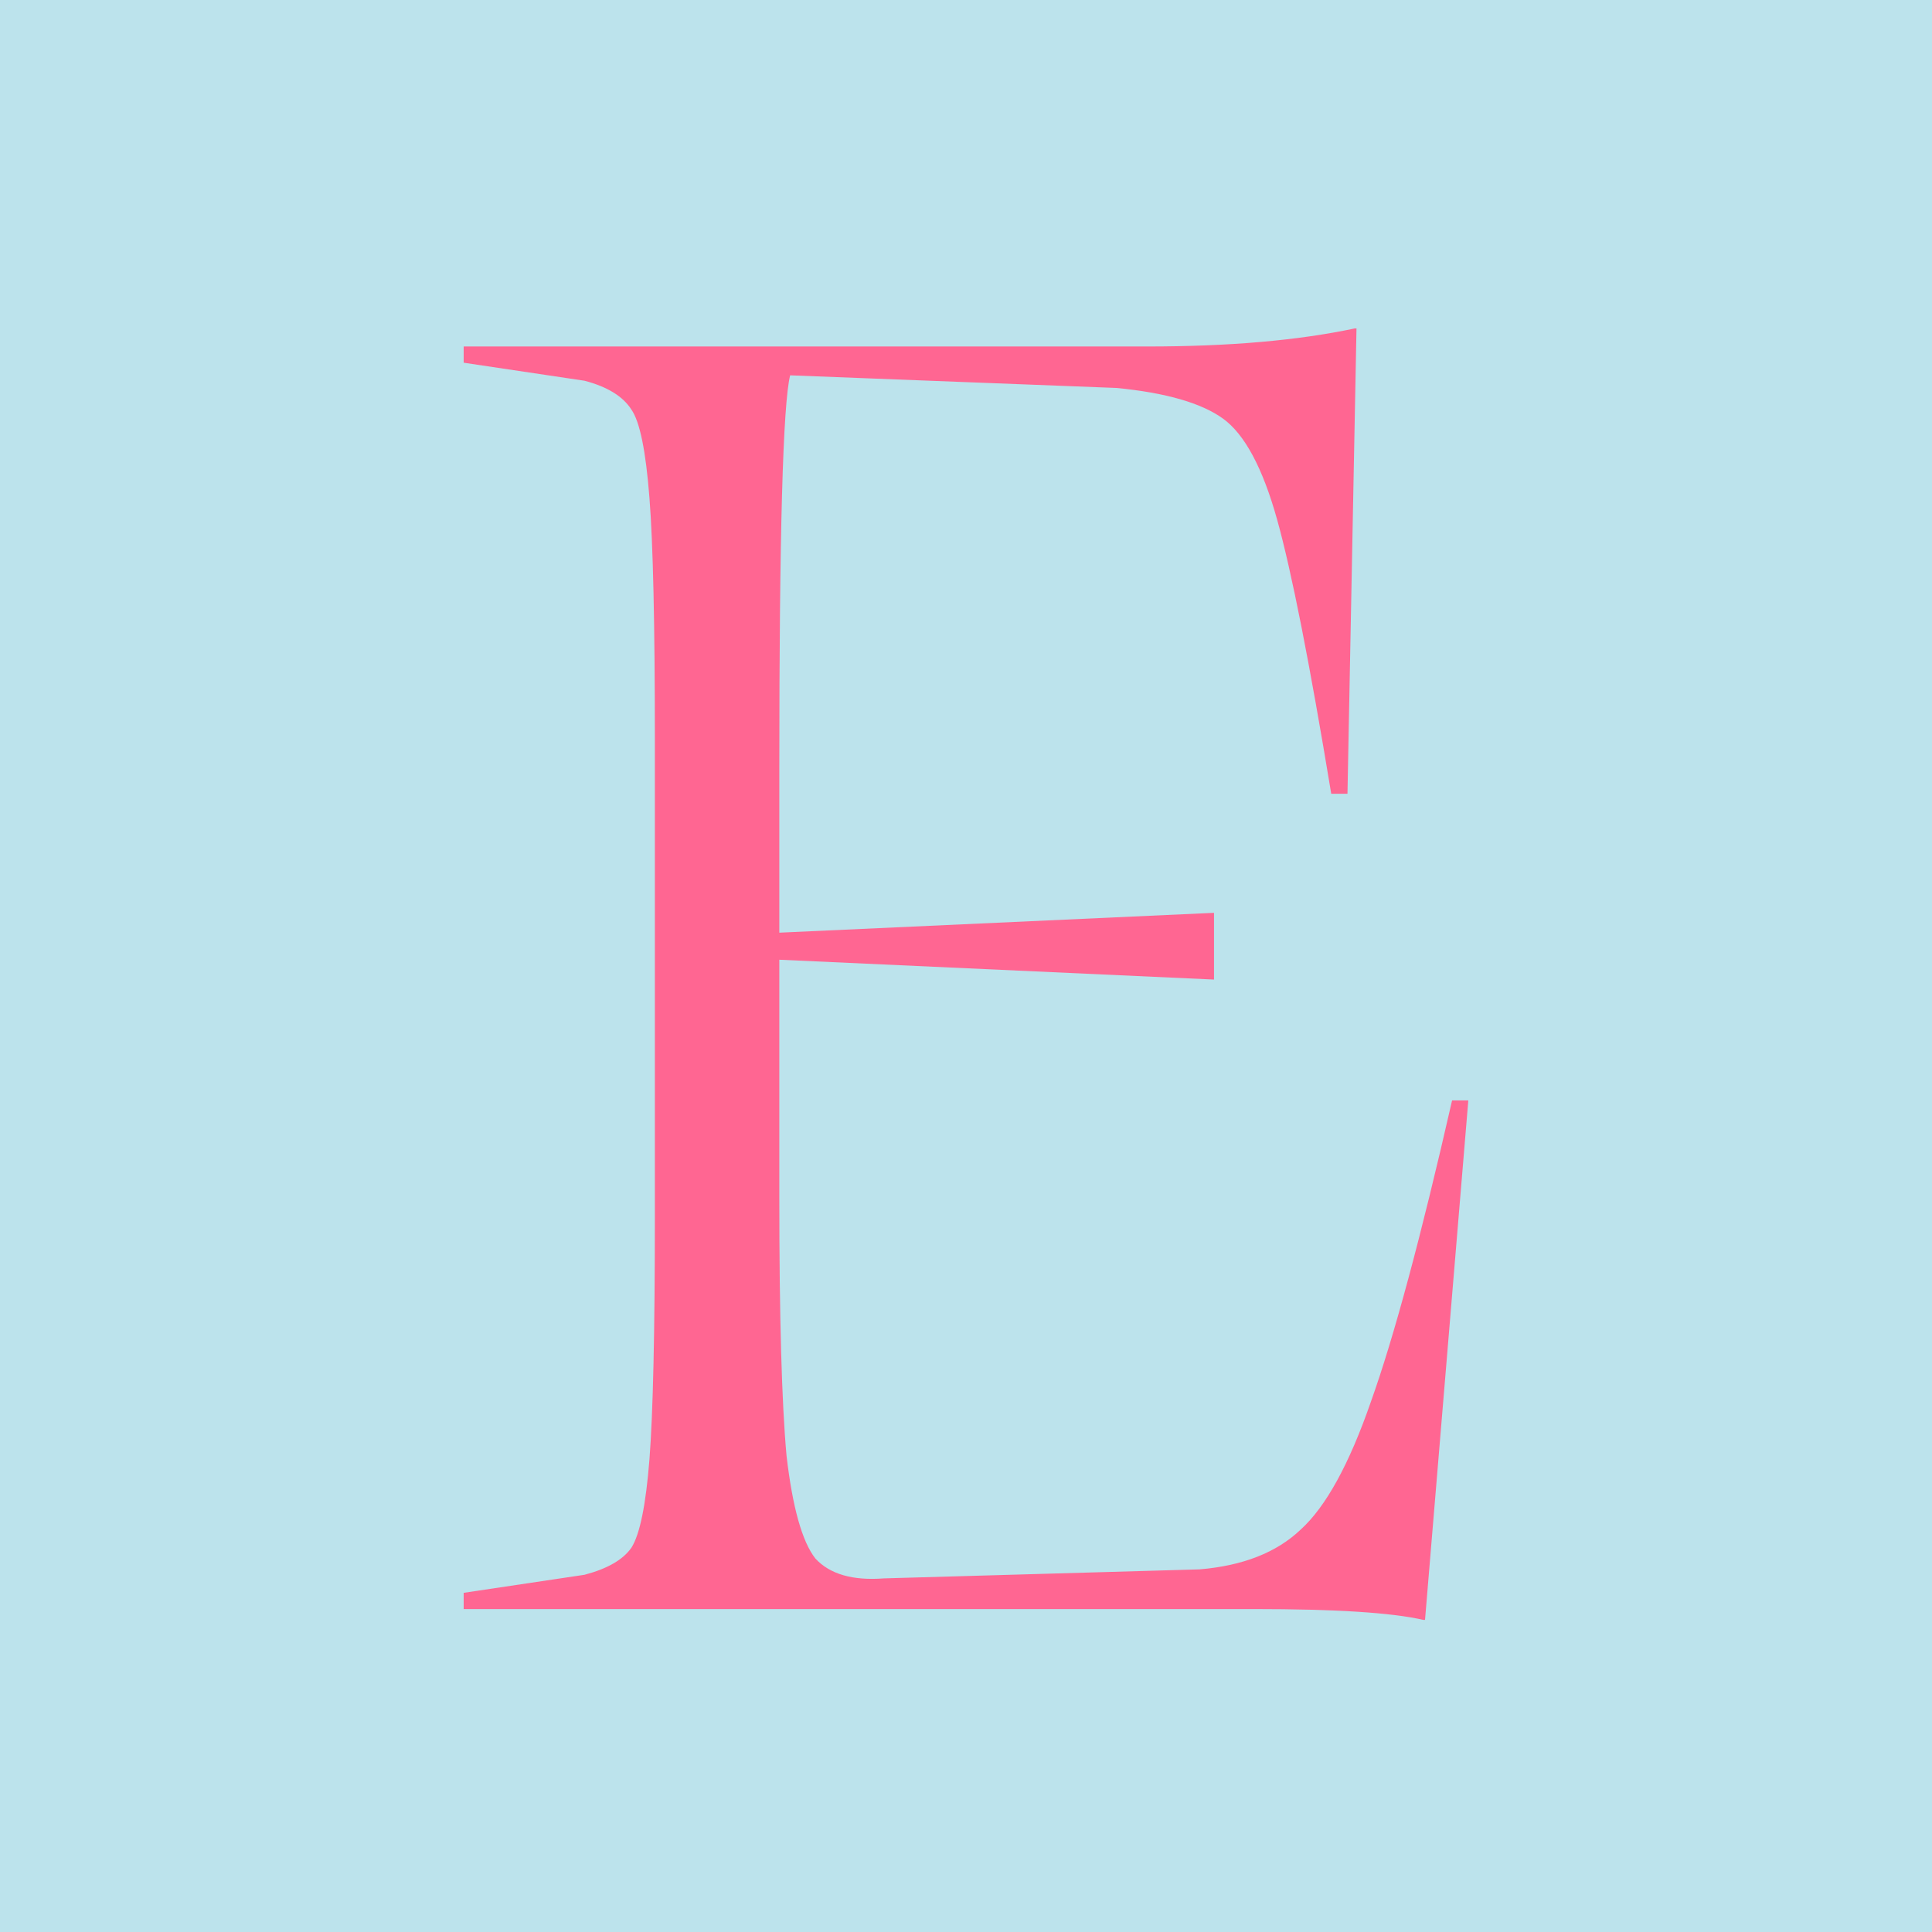
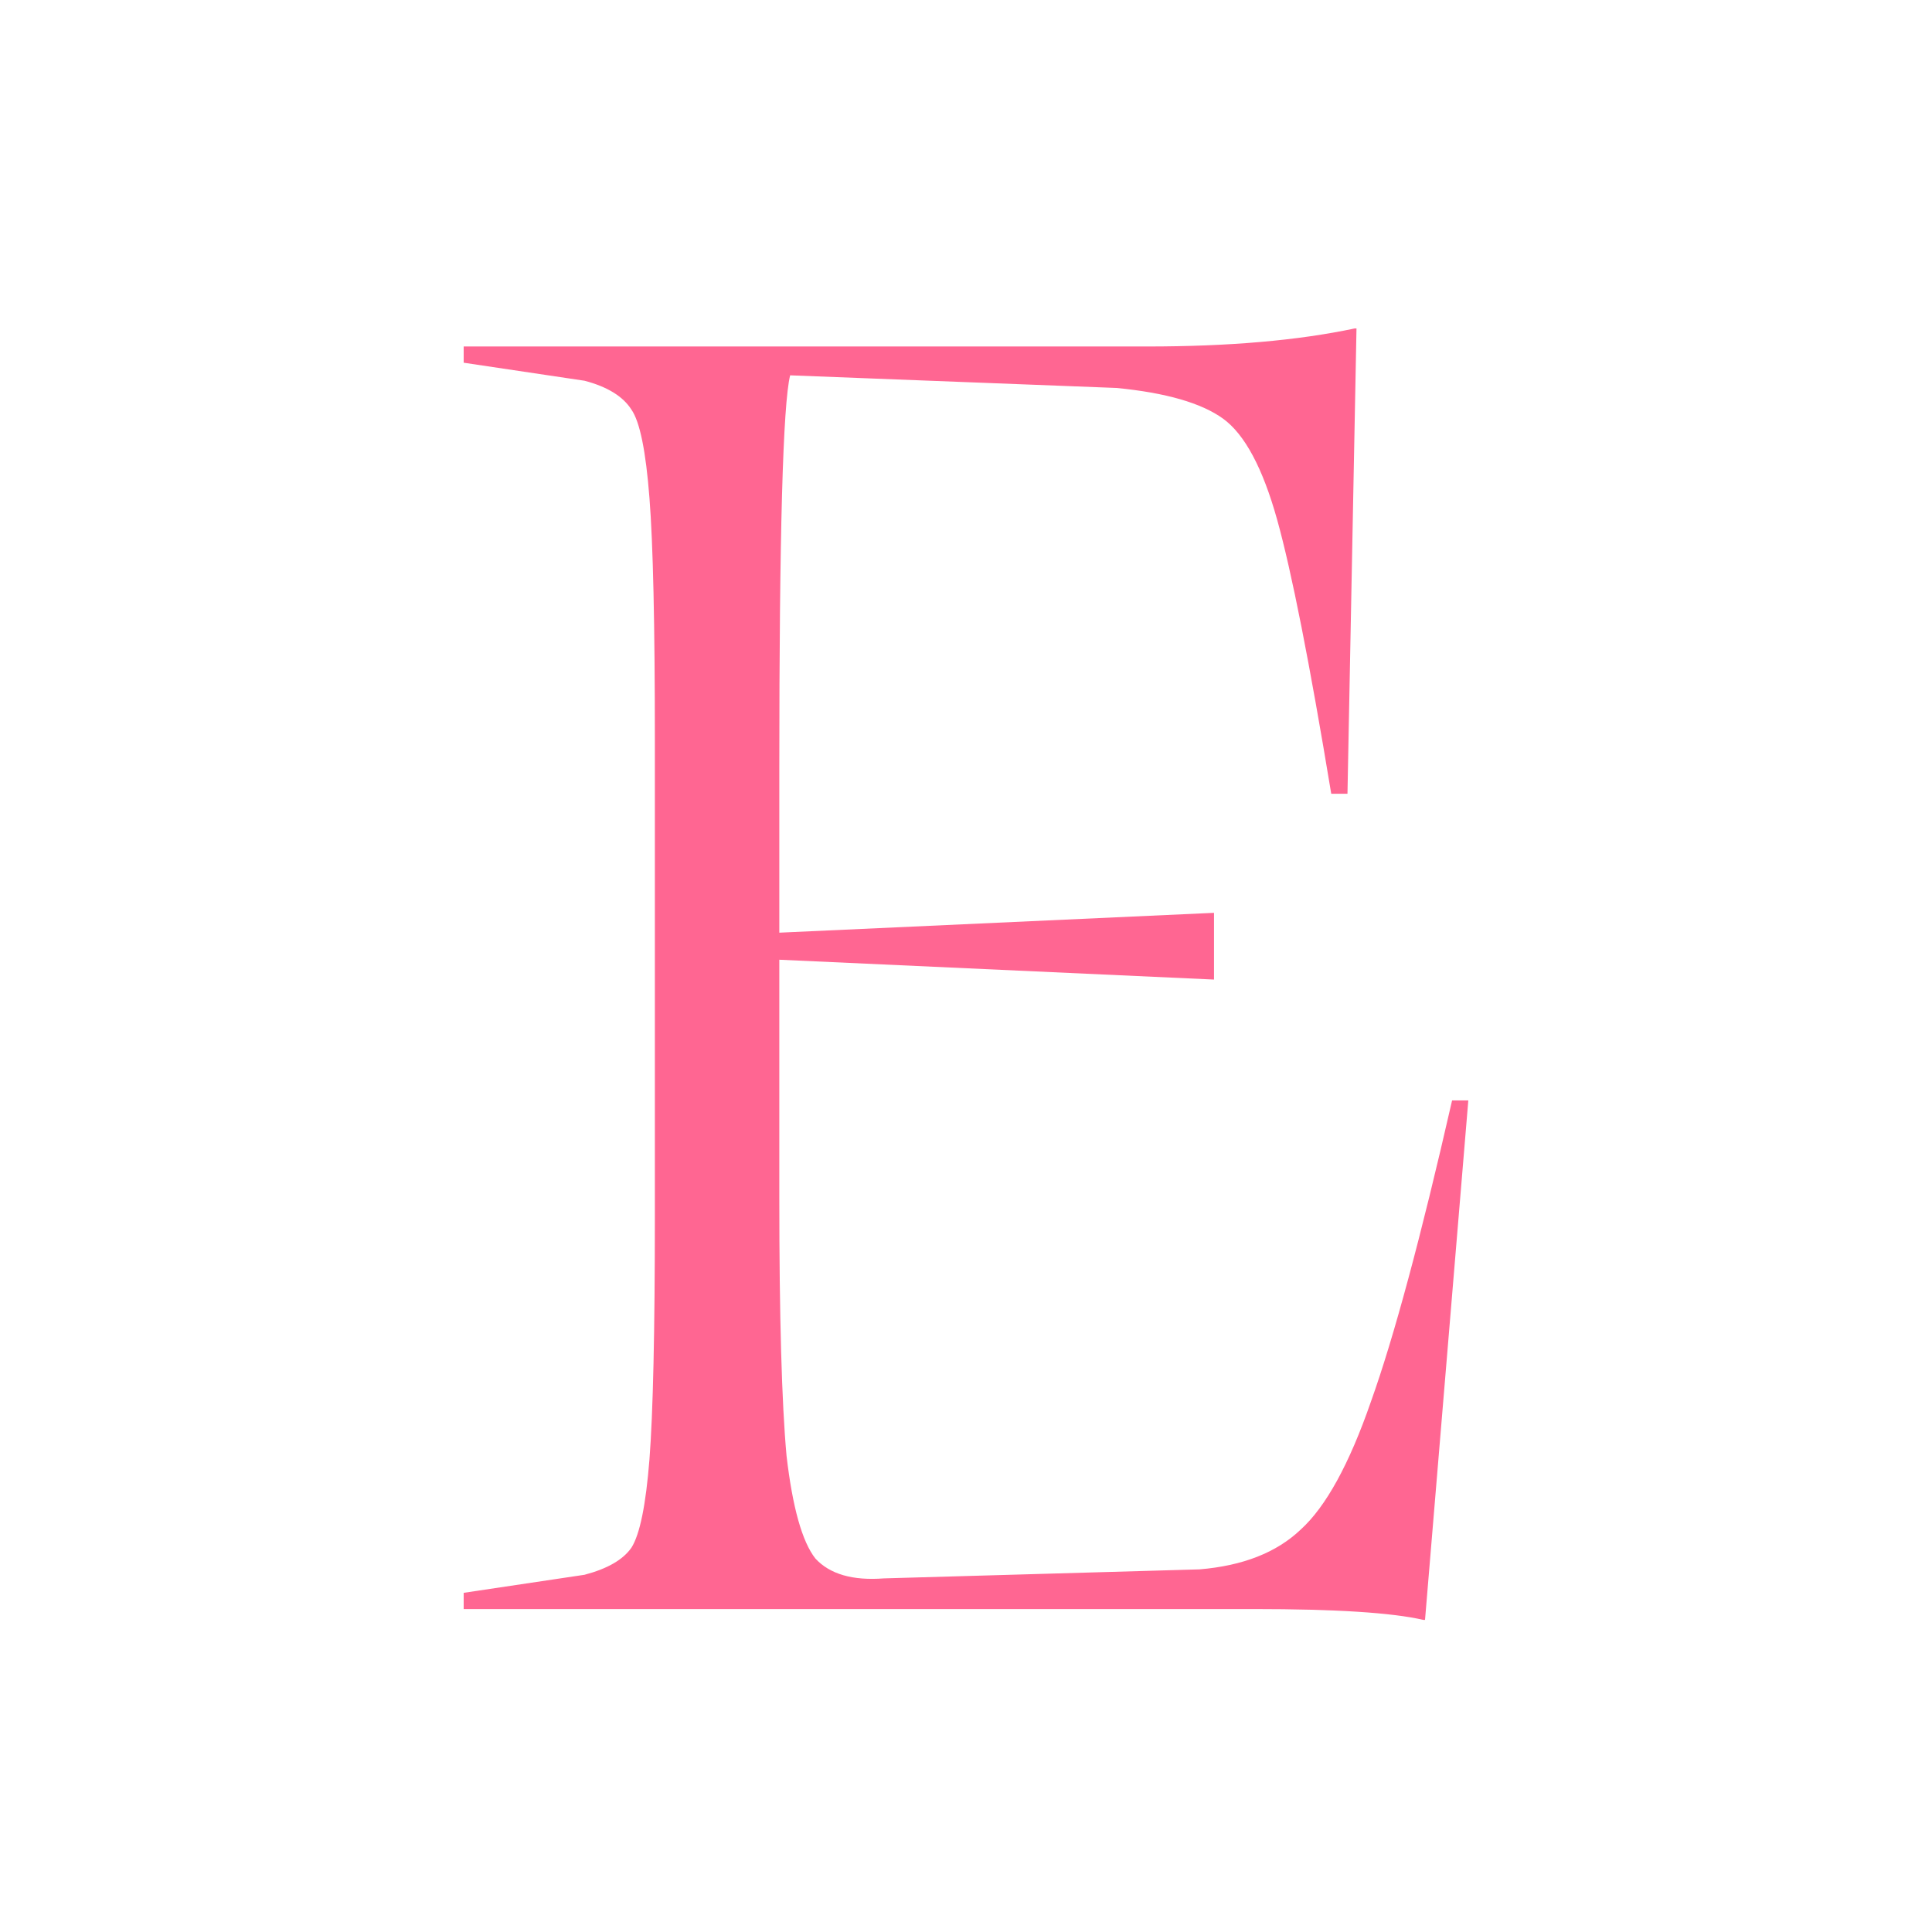
<svg xmlns="http://www.w3.org/2000/svg" width="100" height="100" viewBox="0 0 100 100" fill="none">
-   <rect width="100" height="100" fill="#BCE3EC" />
  <path d="M76 56.957L73.759 83.844H73.666C72.048 83.47 69.123 83.284 64.891 83.284H24V82.444L30.255 81.51C31.438 81.199 32.247 80.732 32.682 80.109C33.118 79.425 33.429 77.9 33.616 75.535C33.803 73.108 33.896 68.907 33.896 62.932V38.285C33.896 32.311 33.803 28.141 33.616 25.776C33.429 23.348 33.118 21.823 32.682 21.201C32.247 20.517 31.438 20.018 30.255 19.707L24 18.774V17.934H59.382C63.615 17.934 67.193 17.622 70.118 17H70.212L69.745 41.086H68.905C67.785 34.302 66.851 29.572 66.104 26.896C65.357 24.22 64.424 22.477 63.303 21.668C62.183 20.859 60.347 20.33 57.795 20.081L40.898 19.427C40.524 20.921 40.337 27.674 40.337 39.686V48.275L62.837 47.248V50.702L40.337 49.675V61.998C40.337 68.16 40.462 72.61 40.711 75.348C41.022 78.025 41.52 79.798 42.205 80.67C42.952 81.479 44.134 81.821 45.752 81.697L62.09 81.23C64.33 81.043 66.073 80.359 67.318 79.176C68.625 77.993 69.838 75.784 70.959 72.548C72.141 69.249 73.542 64.052 75.16 56.957H76Z" fill="#FF6692" />
</svg>